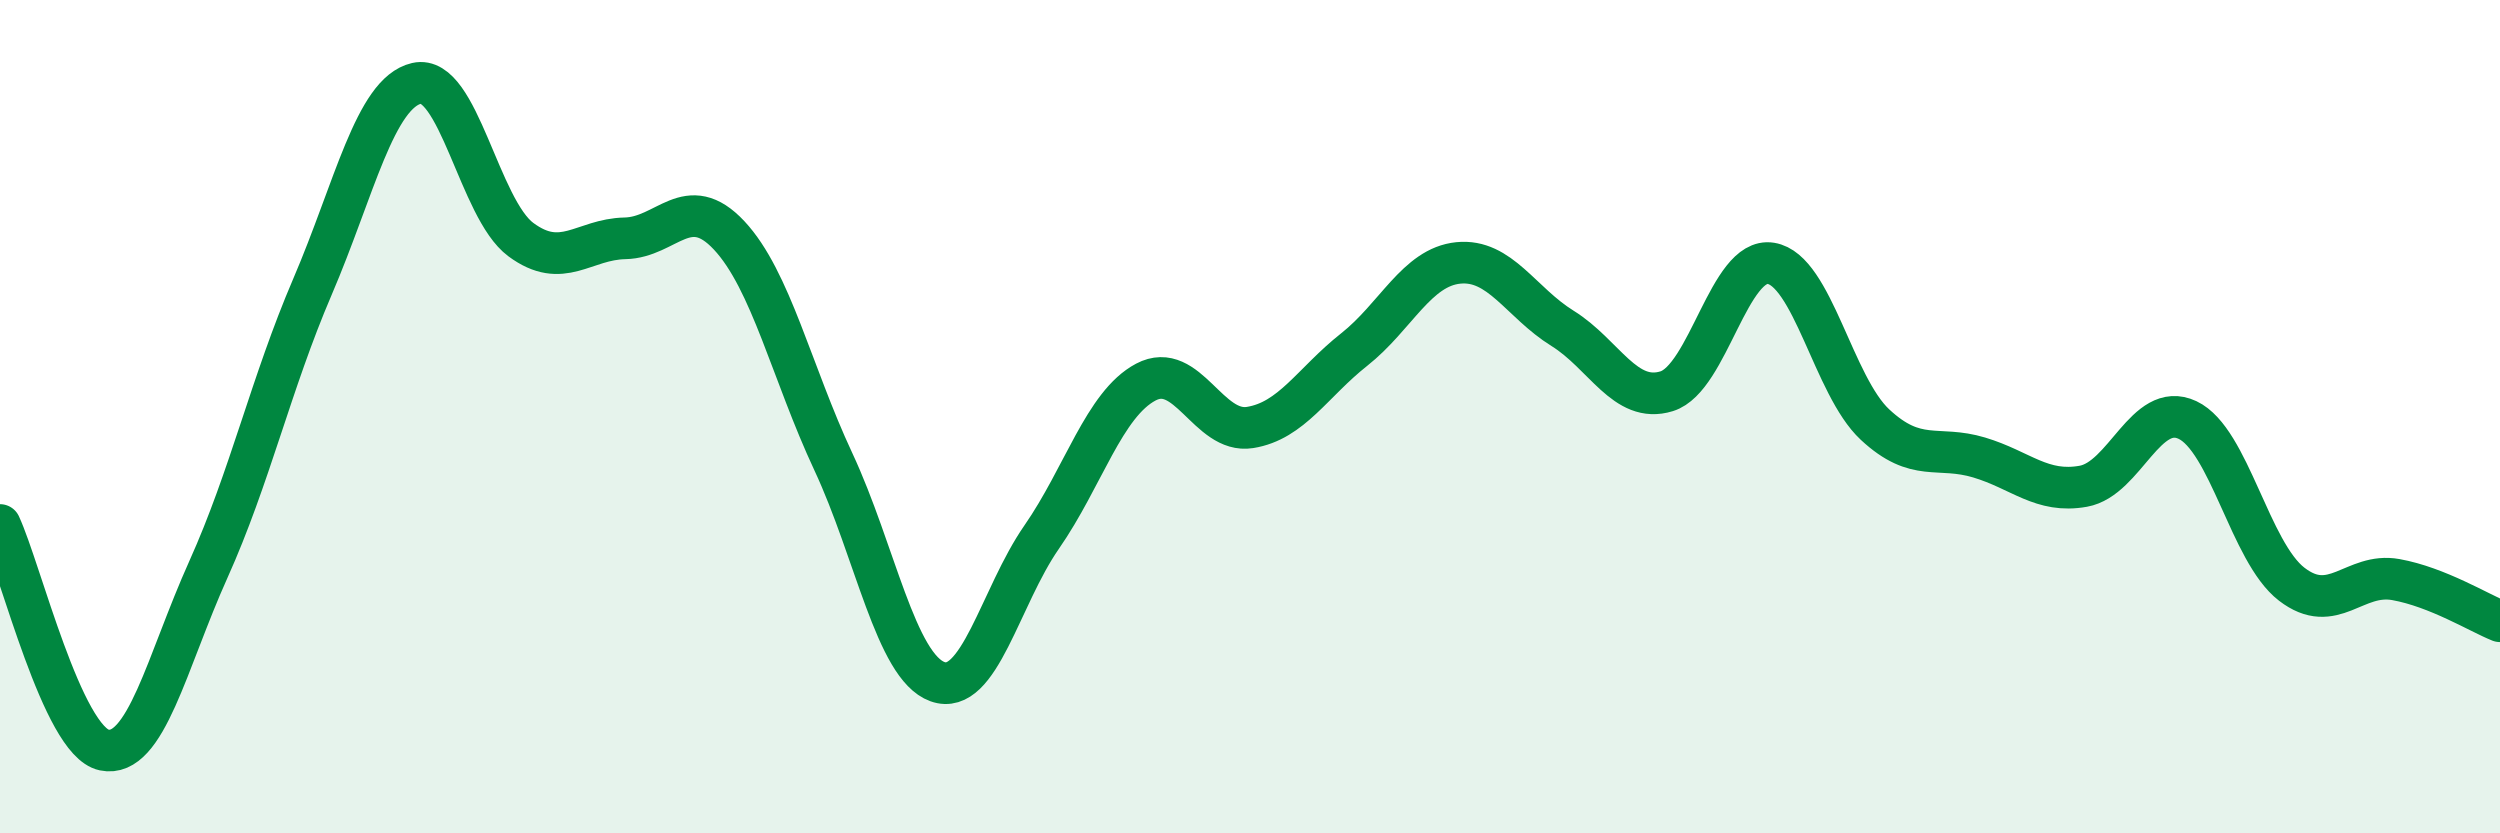
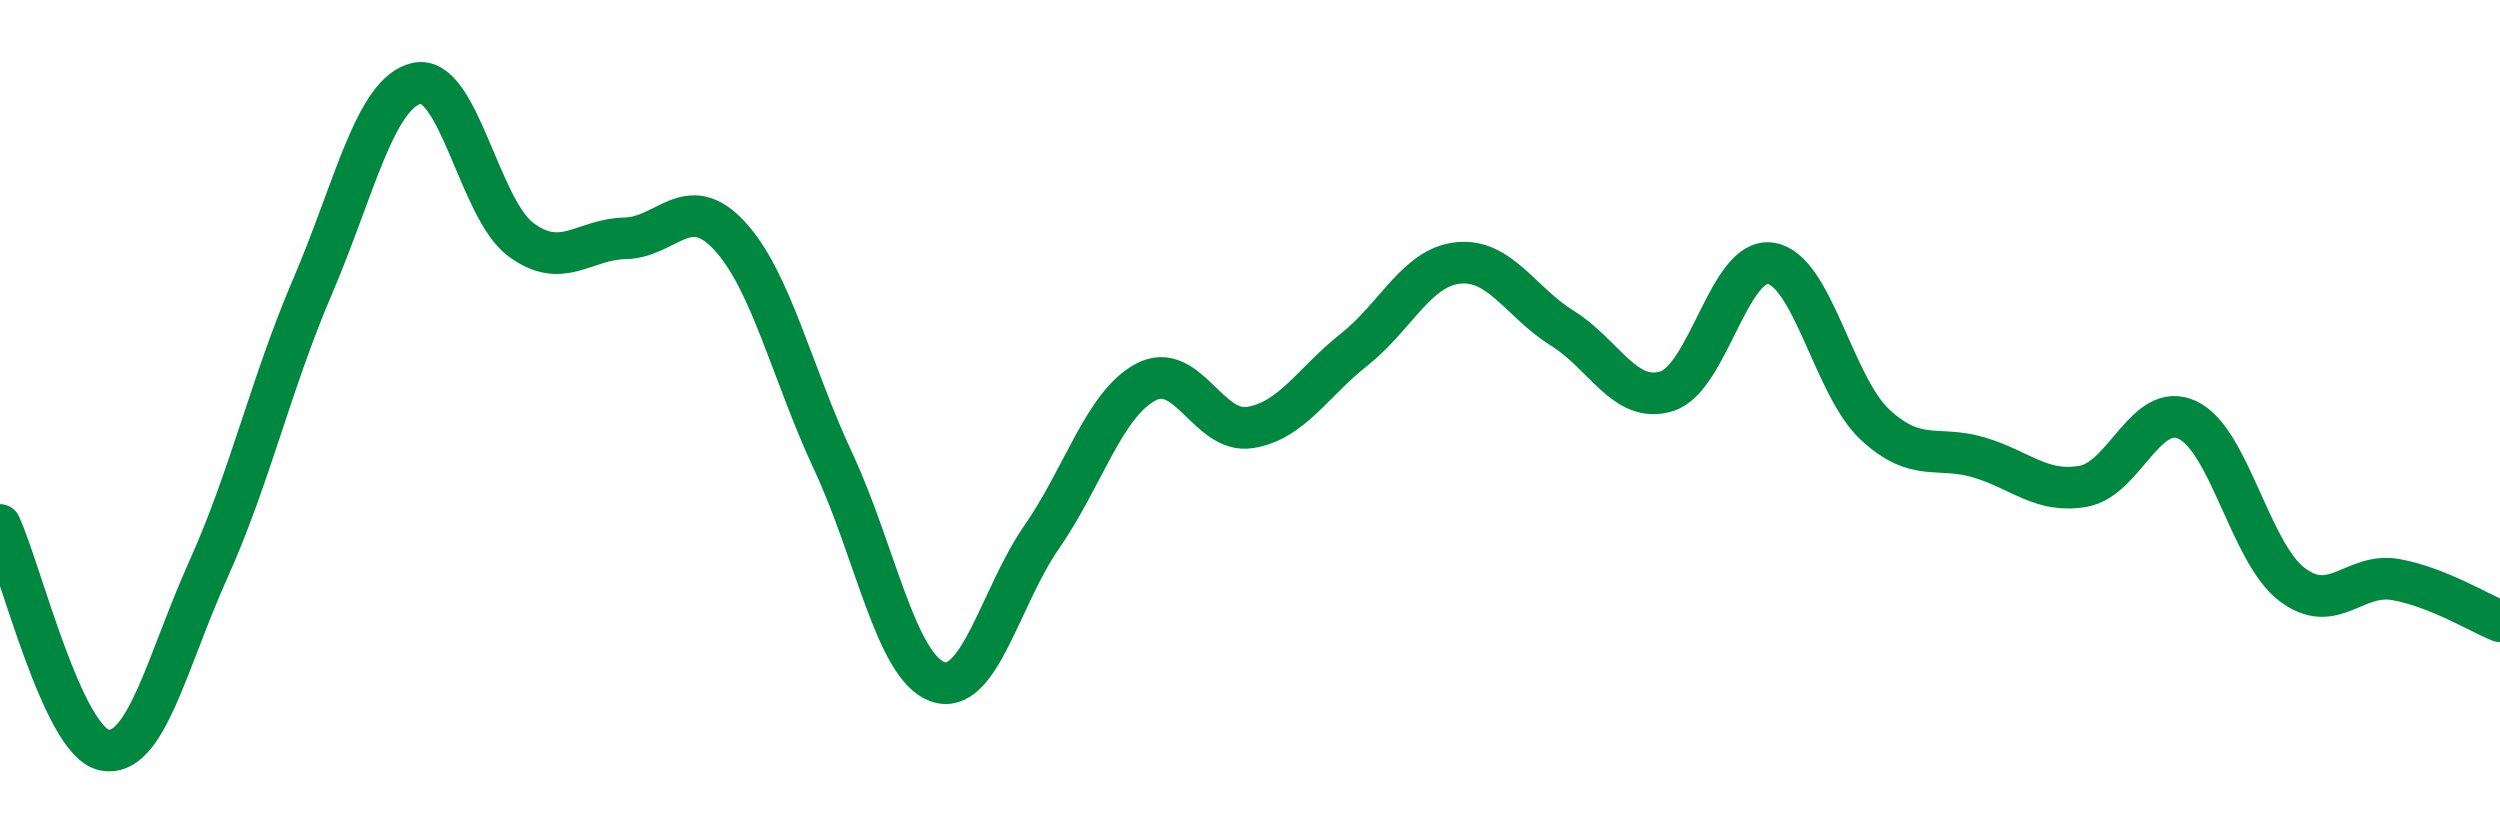
<svg xmlns="http://www.w3.org/2000/svg" width="60" height="20" viewBox="0 0 60 20">
-   <path d="M 0,12.6 C 0.5,13.68 1.5,17.79 2.5,18 C 3.5,18.21 4,15.89 5,13.67 C 6,11.45 6.5,9.21 7.5,6.88 C 8.5,4.55 9,2.23 10,2 C 11,1.77 11.5,5.01 12.5,5.75 C 13.5,6.49 14,5.74 15,5.72 C 16,5.7 16.5,4.58 17.5,5.65 C 18.5,6.72 19,8.94 20,11.08 C 21,13.22 21.5,16 22.5,16.36 C 23.5,16.72 24,14.33 25,12.89 C 26,11.45 26.5,9.7 27.5,9.17 C 28.5,8.64 29,10.42 30,10.26 C 31,10.1 31.5,9.18 32.5,8.39 C 33.5,7.6 34,6.41 35,6.31 C 36,6.21 36.5,7.26 37.5,7.88 C 38.5,8.5 39,9.7 40,9.39 C 41,9.08 41.5,6.16 42.5,6.32 C 43.5,6.48 44,9.26 45,10.19 C 46,11.12 46.5,10.68 47.5,10.98 C 48.5,11.28 49,11.85 50,11.67 C 51,11.49 51.5,9.61 52.5,10.08 C 53.5,10.55 54,13.25 55,14.02 C 56,14.79 56.5,13.73 57.5,13.91 C 58.5,14.09 59.5,14.71 60,14.91L60 20L0 20Z" fill="#008740" opacity="0.1" stroke-linecap="round" stroke-linejoin="round" />
  <path d="M 0,12.6 C 0.5,13.68 1.5,17.79 2.5,18 C 3.5,18.21 4,15.89 5,13.67 C 6,11.45 6.5,9.21 7.5,6.88 C 8.5,4.55 9,2.23 10,2 C 11,1.77 11.5,5.01 12.5,5.75 C 13.5,6.49 14,5.74 15,5.72 C 16,5.7 16.5,4.58 17.5,5.65 C 18.5,6.72 19,8.94 20,11.08 C 21,13.22 21.5,16 22.5,16.36 C 23.5,16.72 24,14.33 25,12.89 C 26,11.45 26.5,9.7 27.5,9.17 C 28.5,8.64 29,10.42 30,10.26 C 31,10.1 31.5,9.18 32.5,8.39 C 33.5,7.6 34,6.41 35,6.31 C 36,6.21 36.5,7.26 37.5,7.88 C 38.5,8.5 39,9.7 40,9.39 C 41,9.08 41.5,6.16 42.5,6.32 C 43.5,6.48 44,9.26 45,10.19 C 46,11.12 46.5,10.68 47.5,10.98 C 48.5,11.28 49,11.85 50,11.67 C 51,11.49 51.5,9.61 52.5,10.08 C 53.5,10.55 54,13.25 55,14.02 C 56,14.79 56.5,13.73 57.5,13.91 C 58.5,14.09 59.5,14.71 60,14.91" stroke="#008740" stroke-width="1" fill="none" stroke-linecap="round" stroke-linejoin="round" />
</svg>